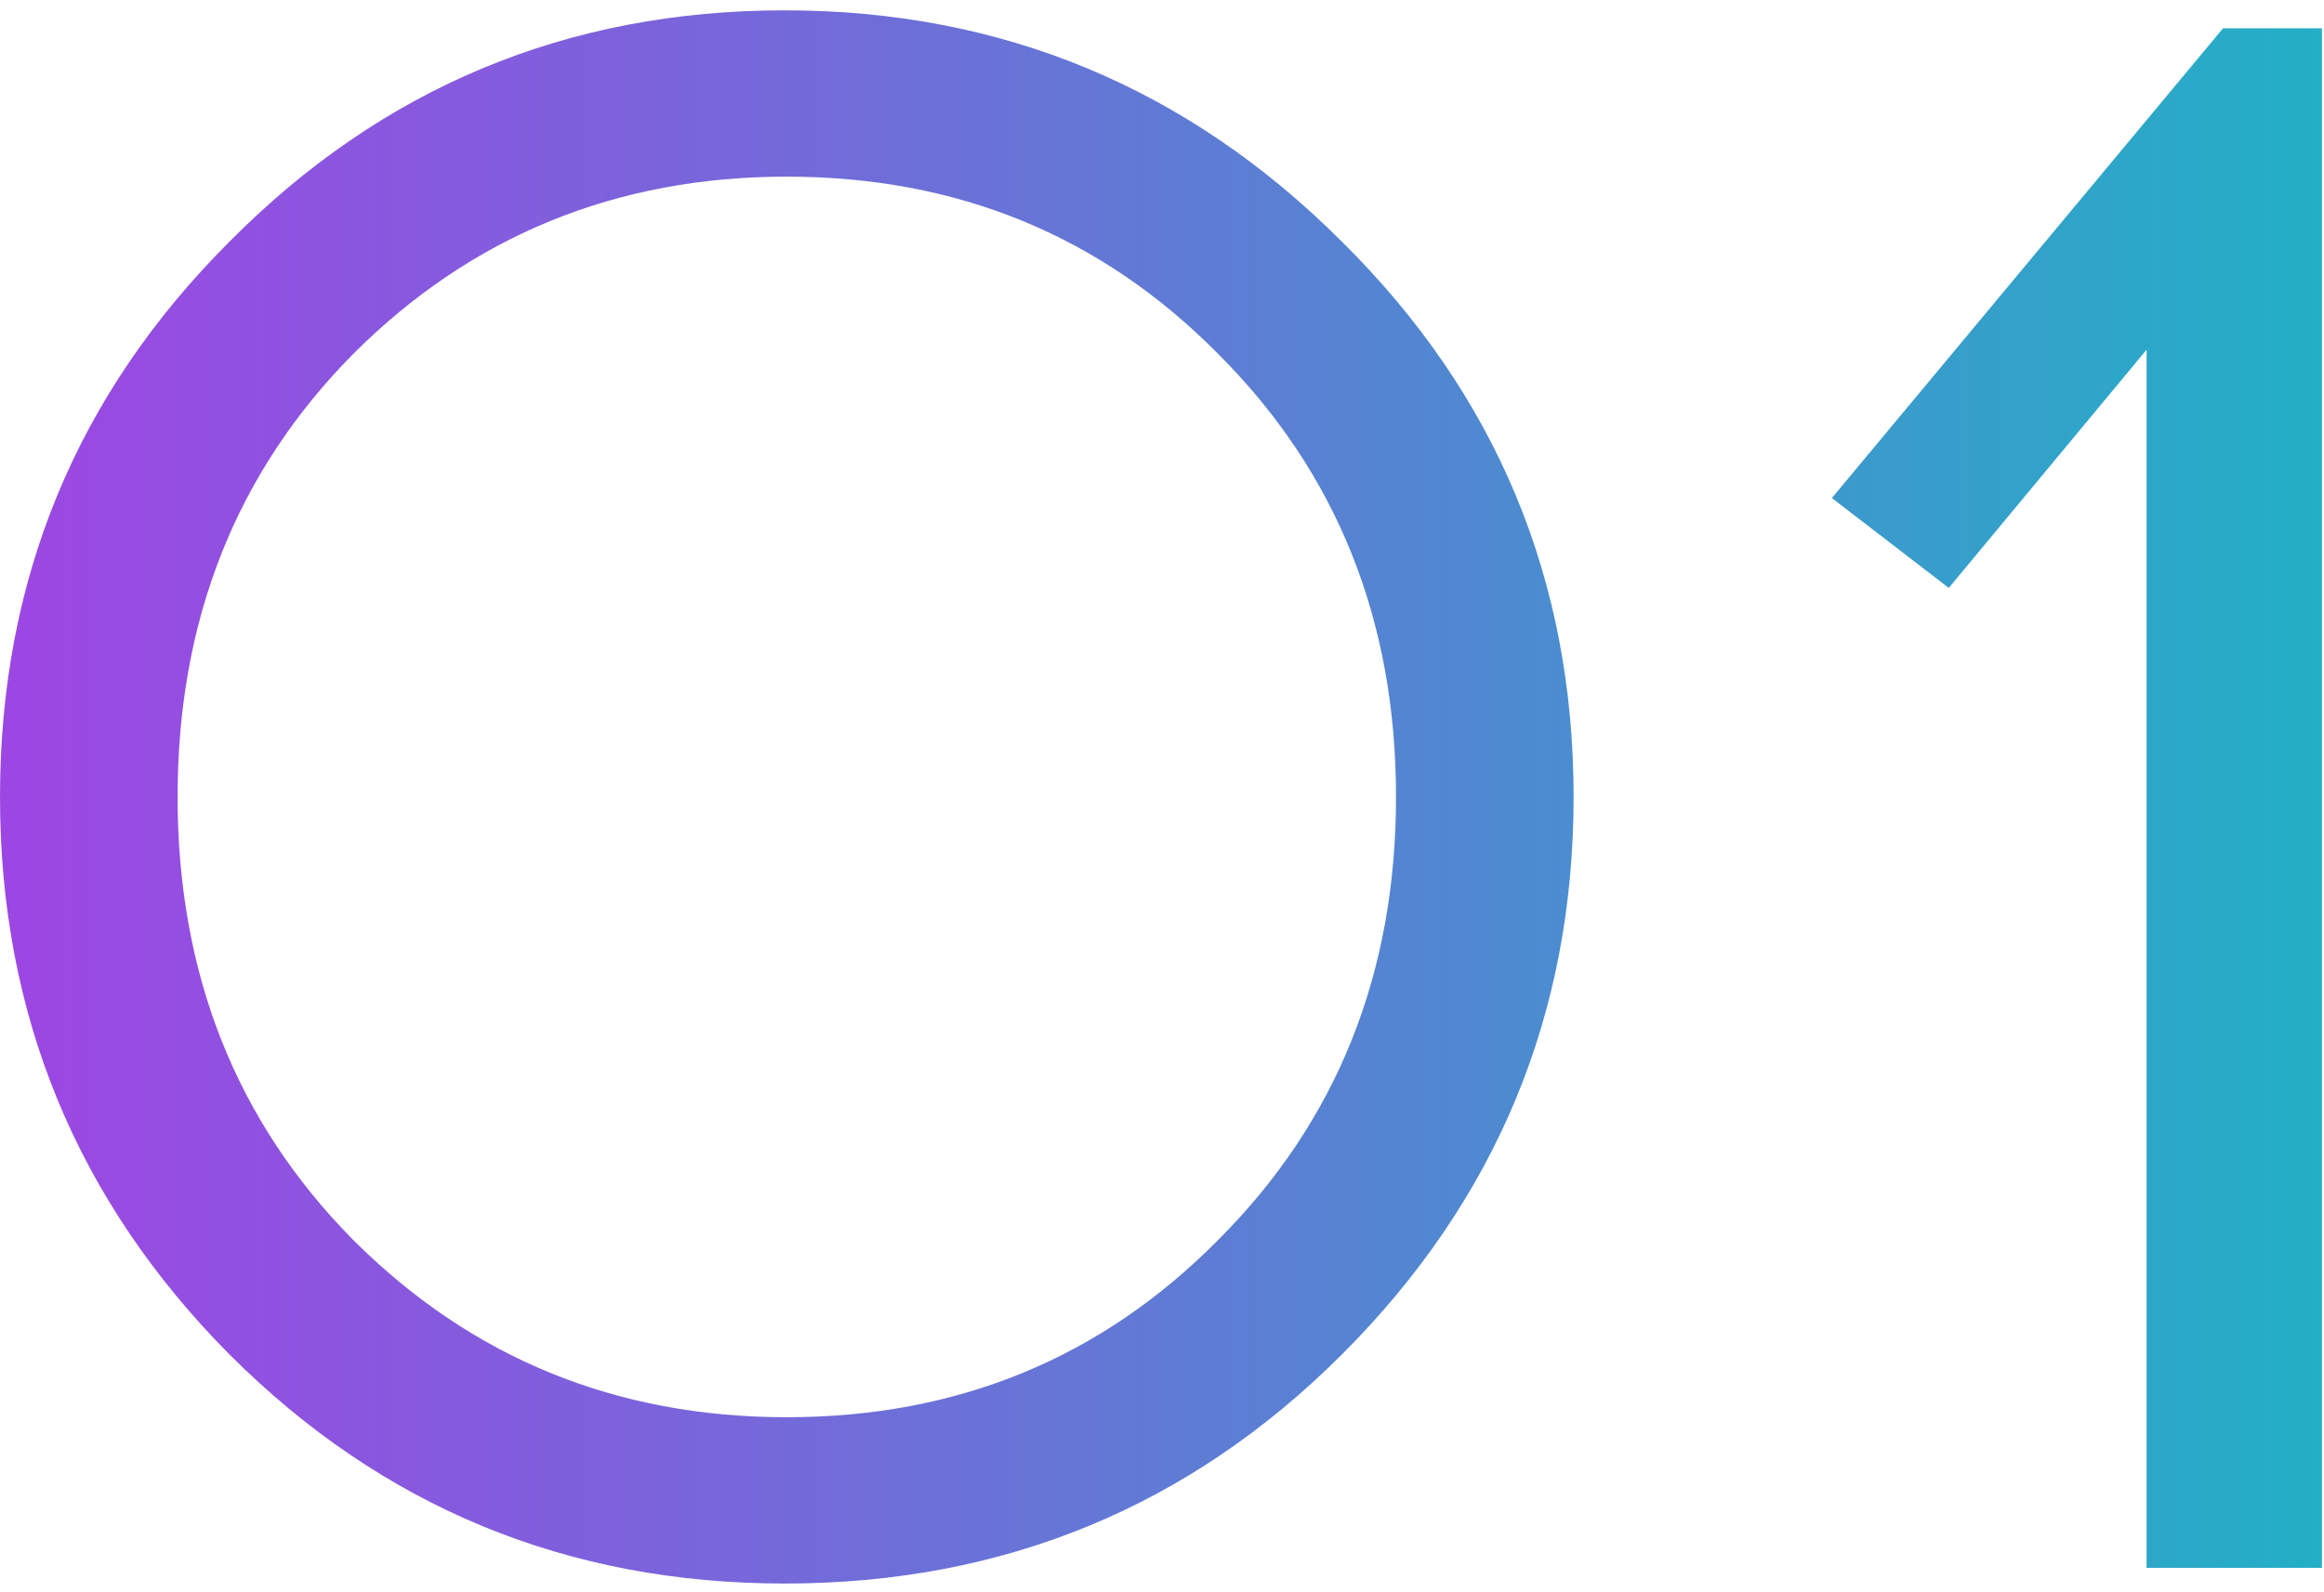
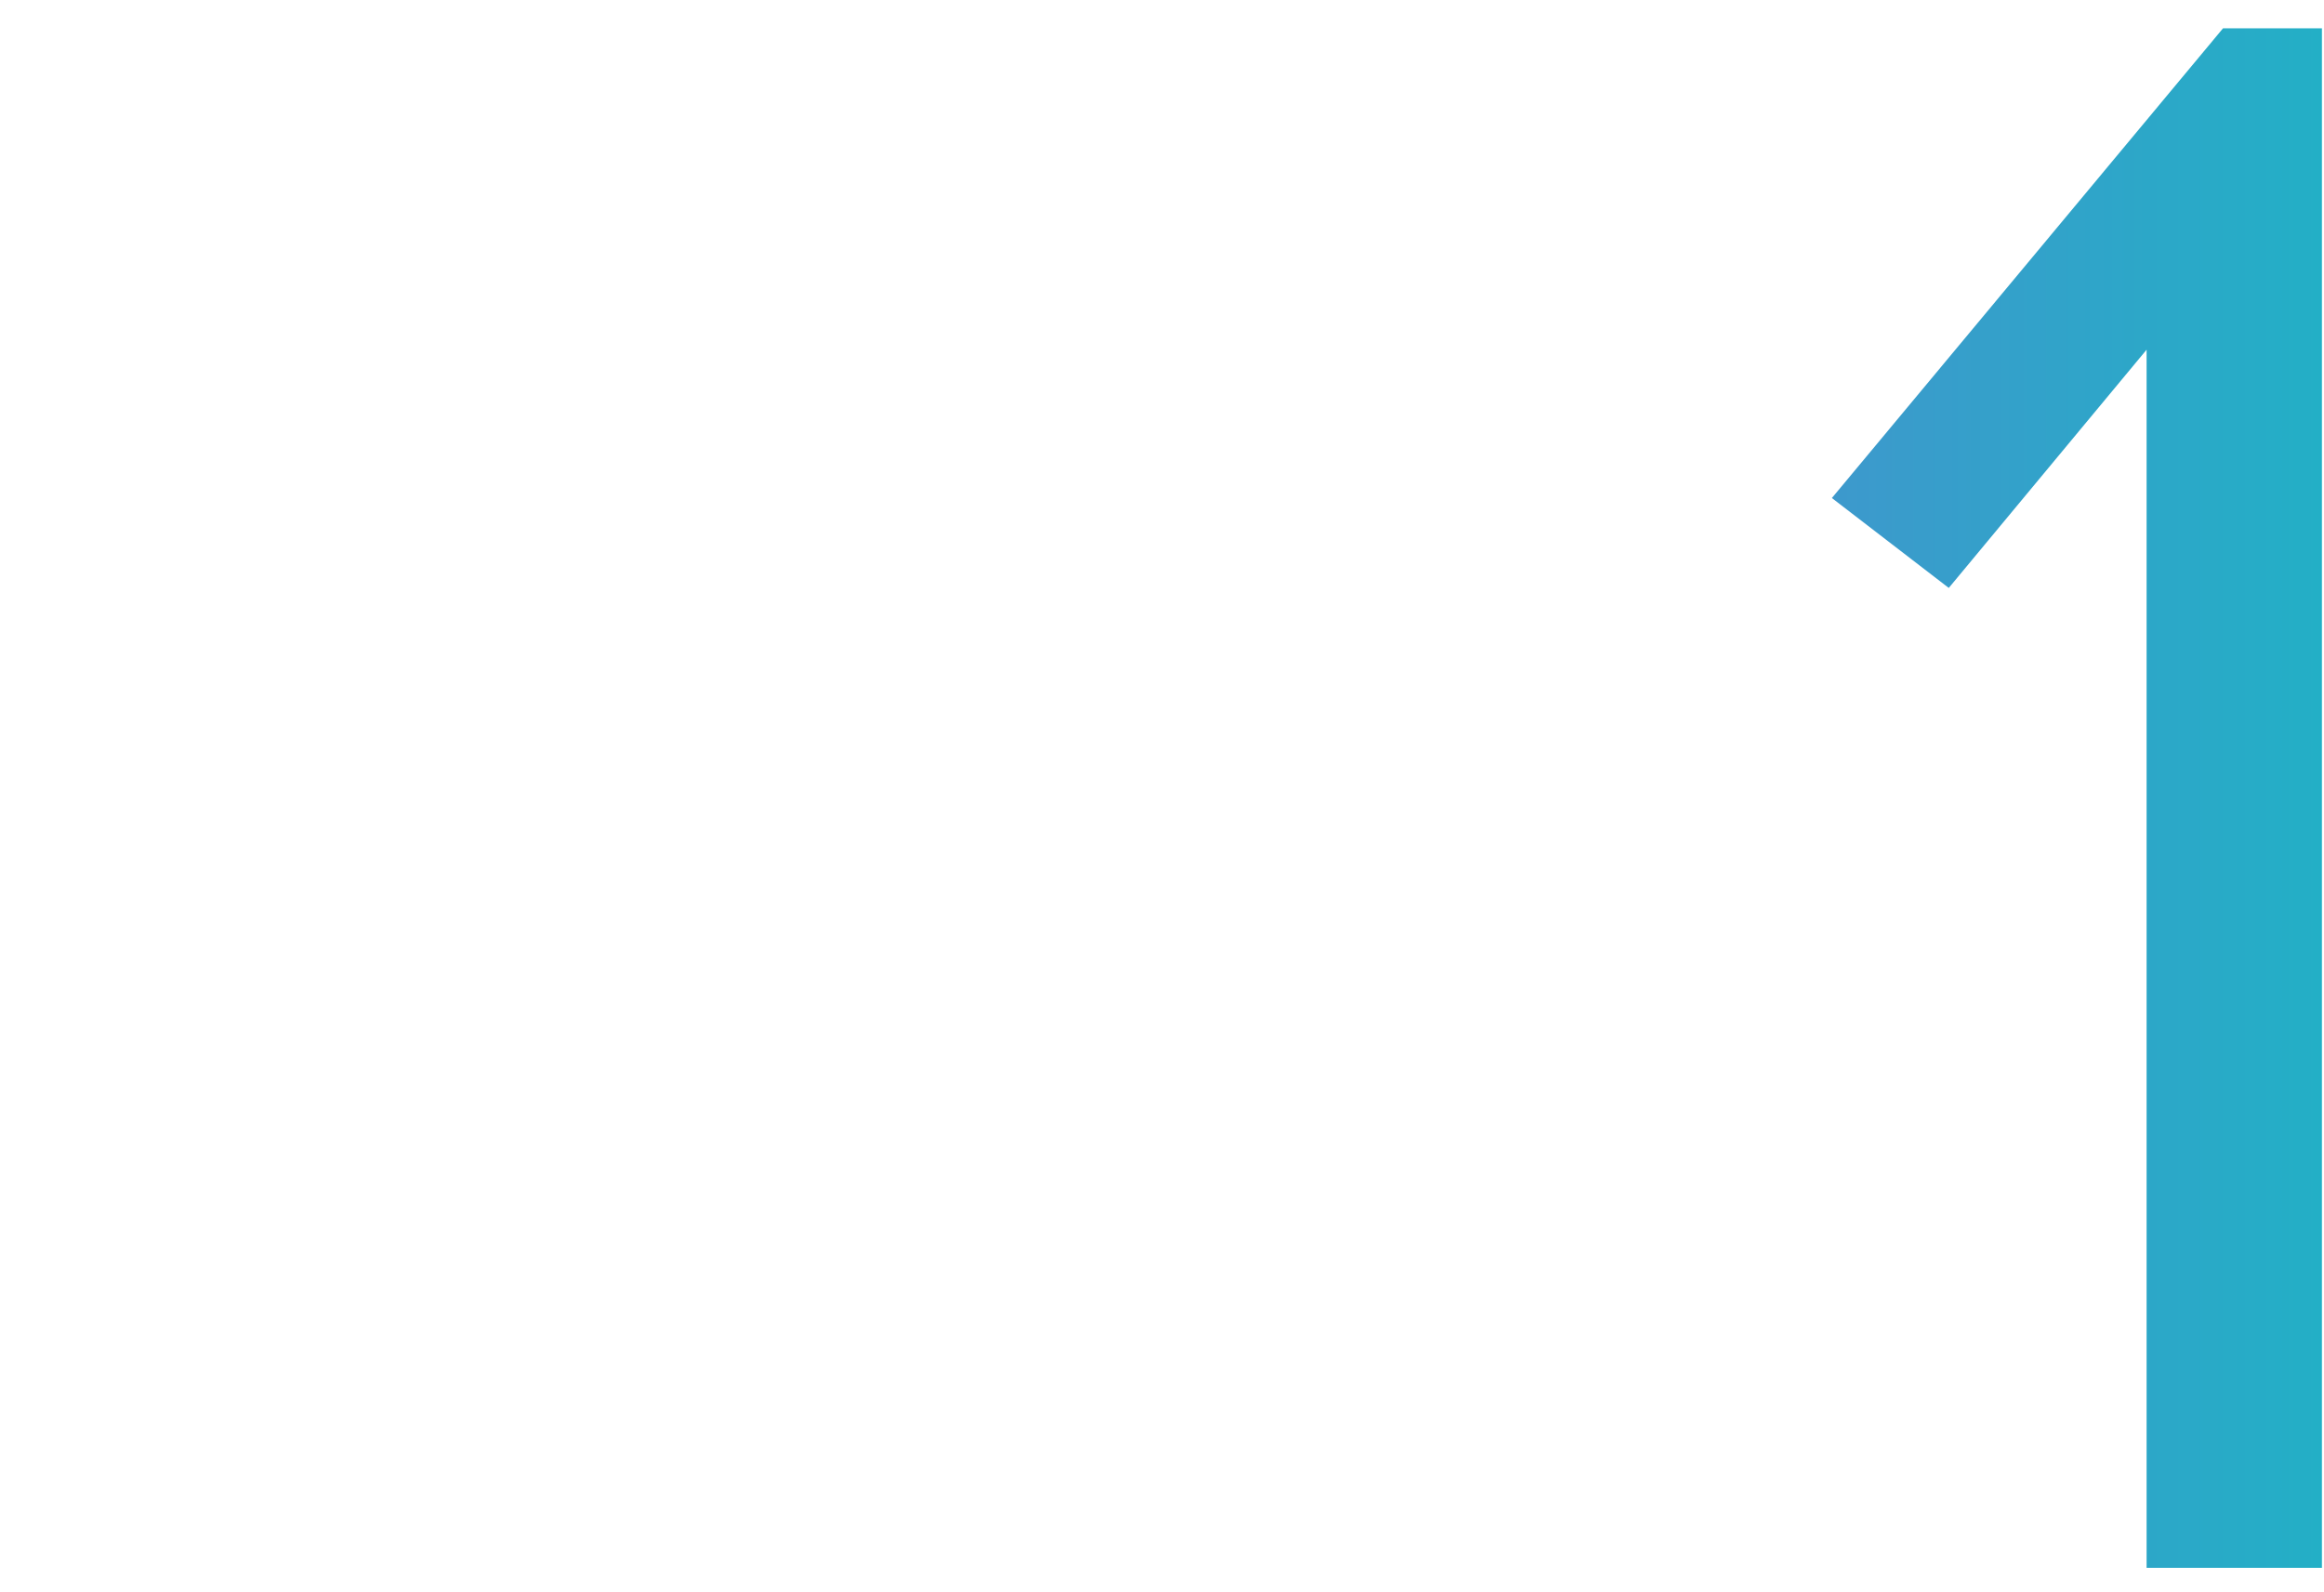
<svg xmlns="http://www.w3.org/2000/svg" width="216" height="148" viewBox="0 0 216 148" fill="none">
-   <path d="M21.311 22.481C35.519 8.134 52.722 0.961 72.919 0.961C93.116 0.961 110.388 8.134 124.735 22.481C139.082 36.689 146.255 53.892 146.255 74.089C146.255 94.286 139.082 111.558 124.735 125.905C110.527 140.113 93.255 147.216 72.919 147.216C52.722 147.216 35.519 140.113 21.311 125.905C7.104 111.558 0 94.286 0 74.089C0 53.892 7.104 36.689 21.311 22.481ZM113.244 32.928C102.379 21.924 89.007 16.422 73.128 16.422C57.249 16.422 43.807 21.924 32.803 32.928C21.938 43.932 16.506 57.652 16.506 74.089C16.506 90.525 21.938 104.245 32.803 115.249C43.807 126.253 57.249 131.755 73.128 131.755C89.007 131.755 102.379 126.253 113.244 115.249C124.248 104.245 129.75 90.525 129.75 74.089C129.75 57.652 124.248 43.932 113.244 32.928Z" fill="url(#paint0_linear_12_1030)" />
  <path d="M215.808 145.754H199.511V32.51L181.125 54.658L170.26 46.3L206.615 2.632H215.808V145.754Z" fill="url(#paint1_linear_12_1030)" />
  <defs>
    <linearGradient id="paint0_linear_12_1030" x1="2.392" y1="74.047" x2="215.809" y2="74.046" gradientUnits="userSpaceOnUse">
      <stop stop-color="#9C47E3" />
      <stop offset="1" stop-color="#23AFC6" />
    </linearGradient>
    <linearGradient id="paint1_linear_12_1030" x1="2.392" y1="74.047" x2="215.809" y2="74.046" gradientUnits="userSpaceOnUse">
      <stop stop-color="#9C47E3" />
      <stop offset="1" stop-color="#23AFC6" />
    </linearGradient>
  </defs>
</svg>